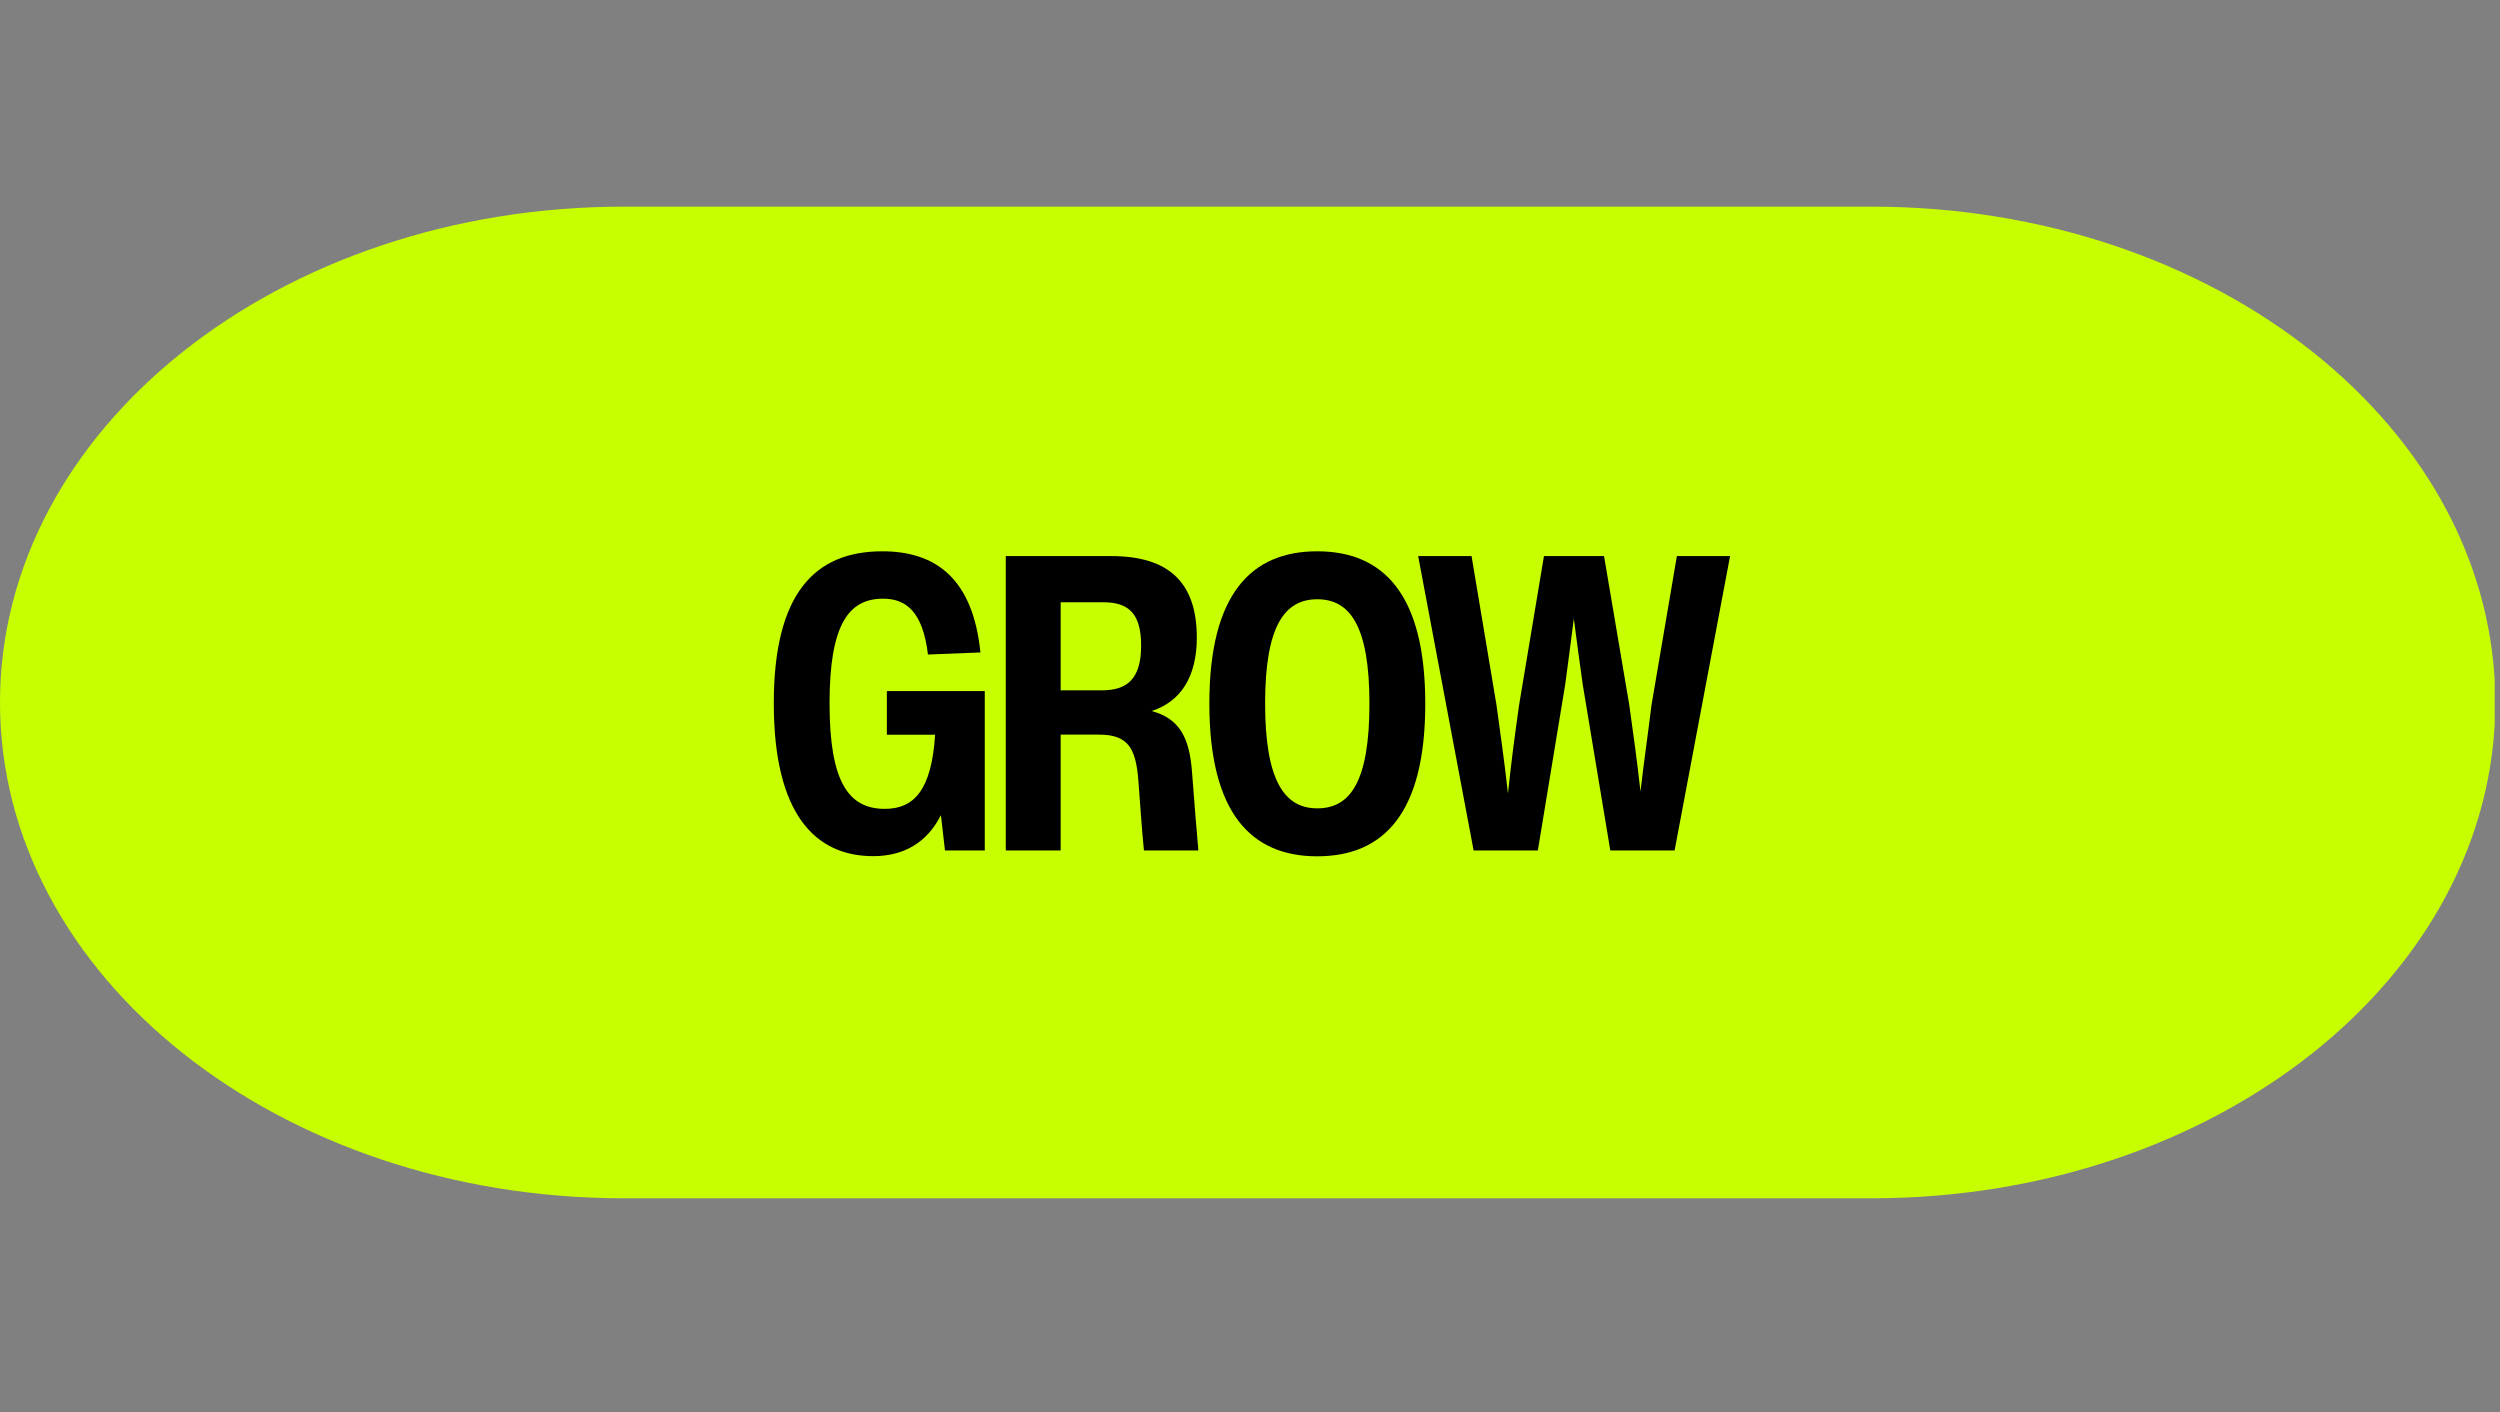
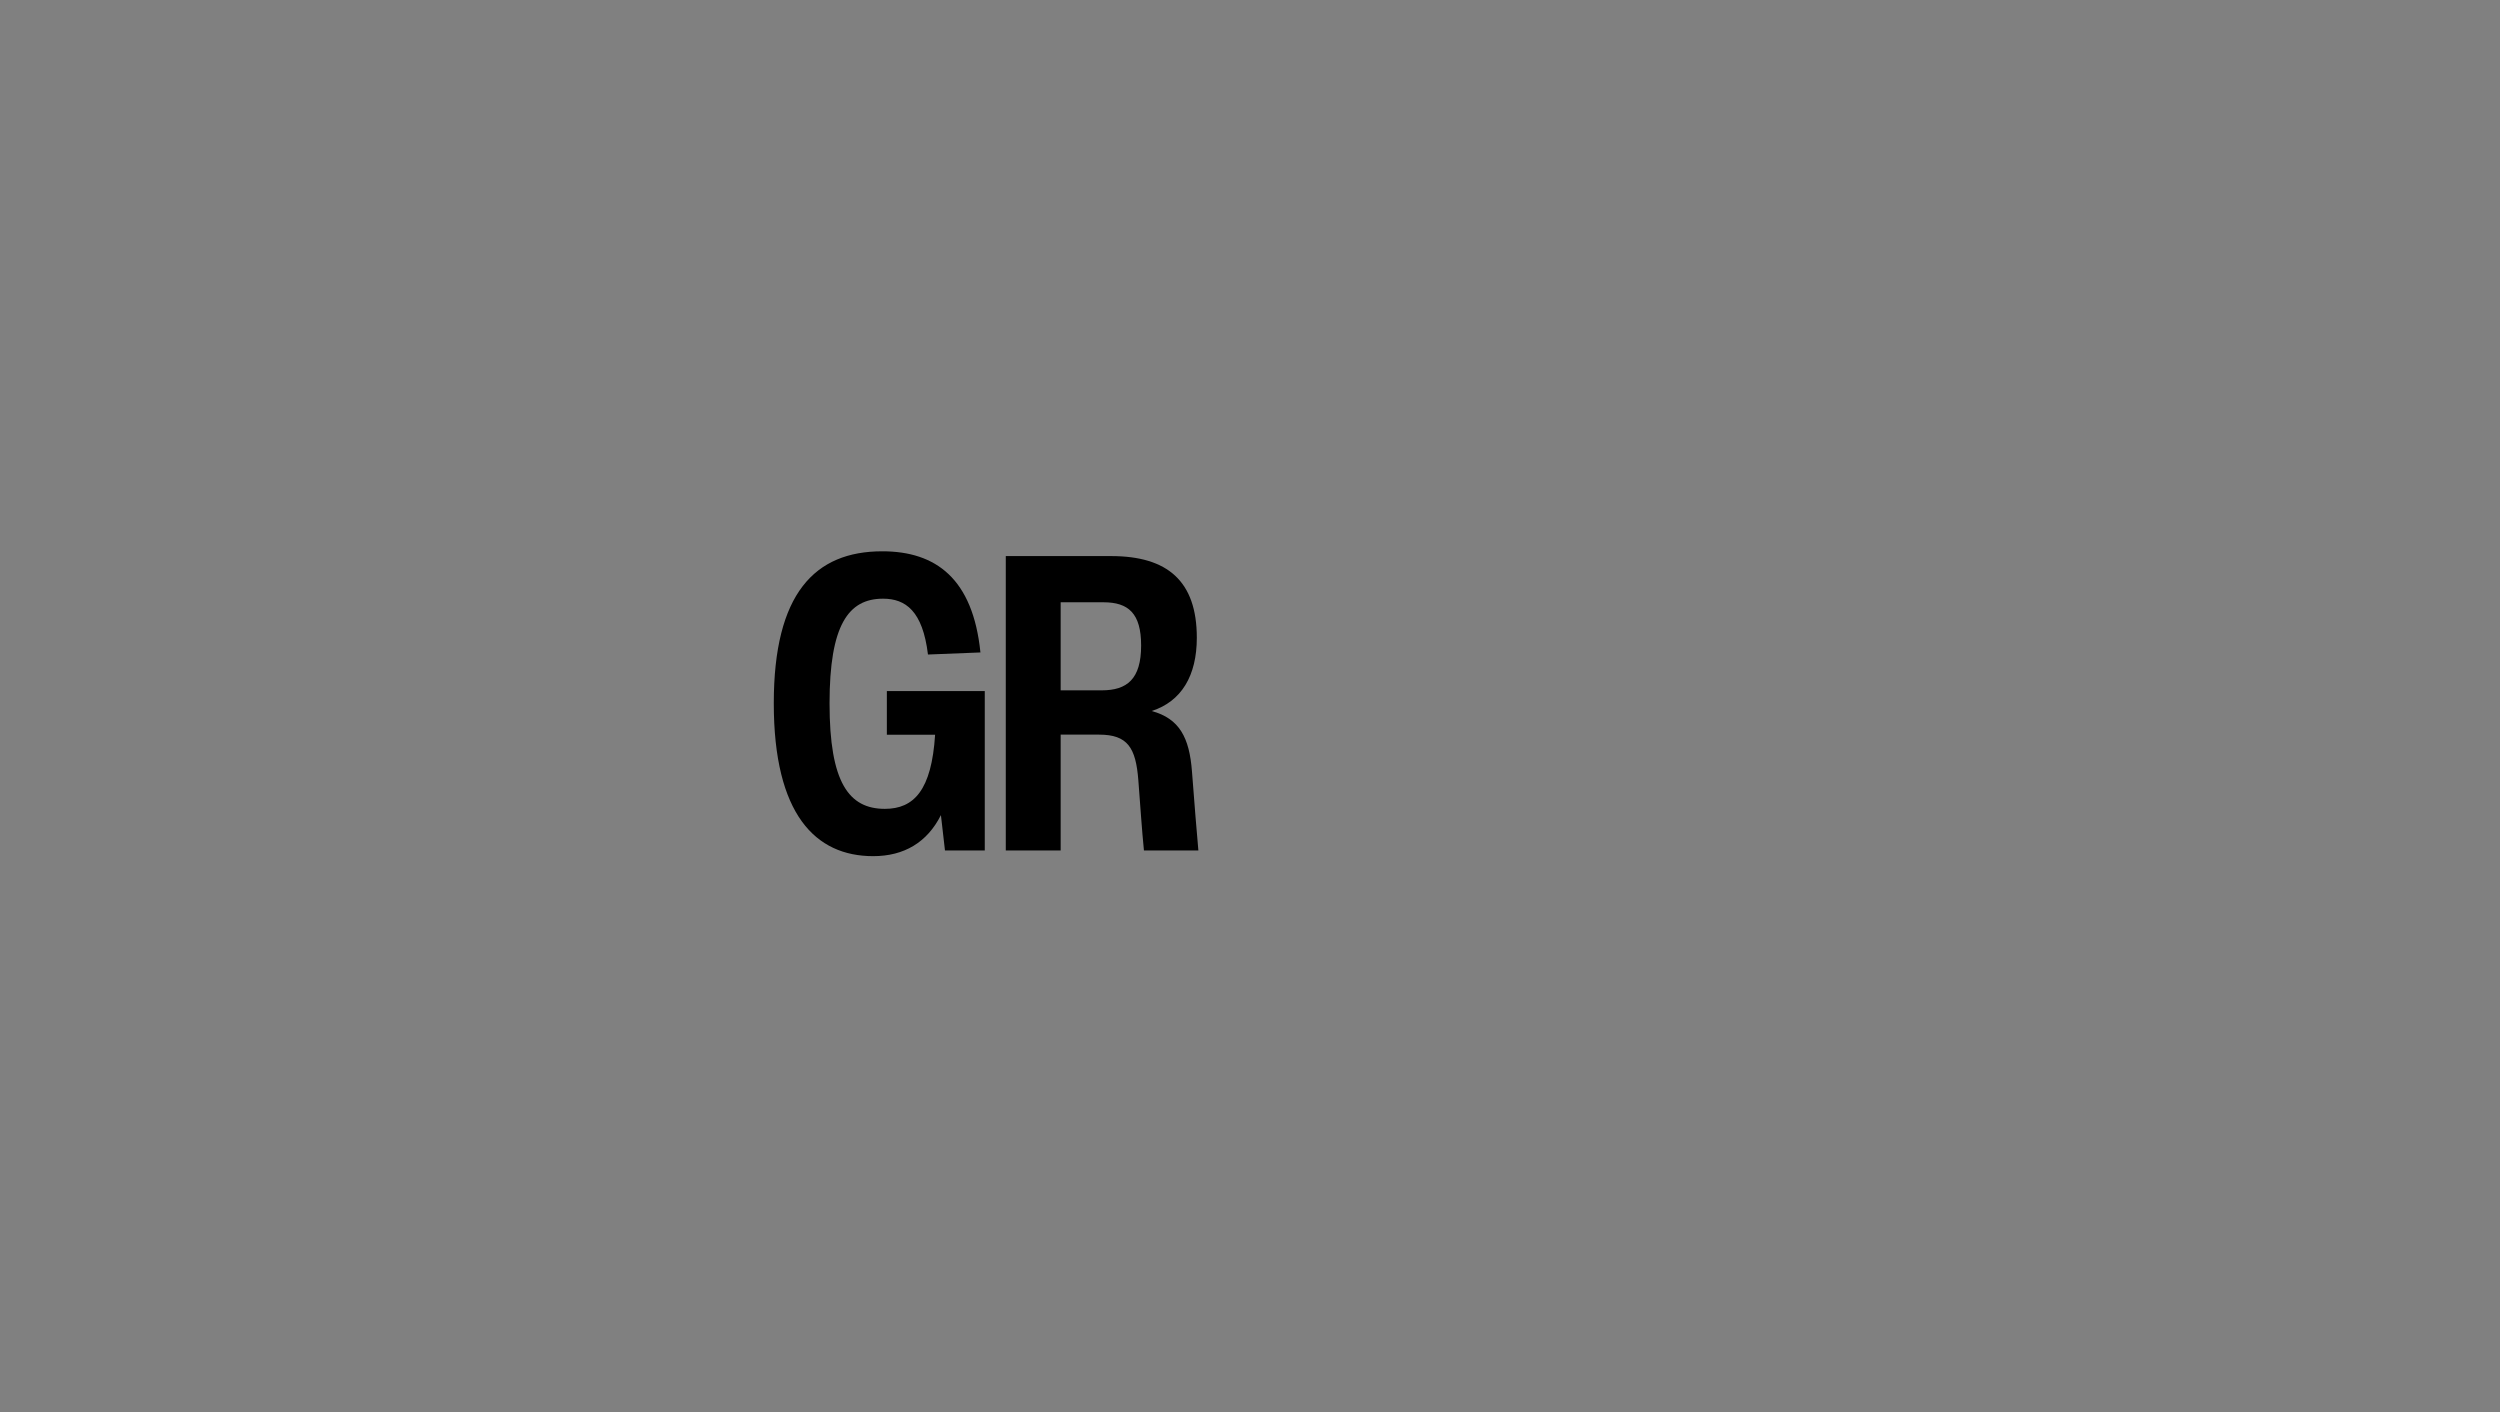
<svg xmlns="http://www.w3.org/2000/svg" width="177" zoomAndPan="magnify" viewBox="0 0 132.75 75" height="100" preserveAspectRatio="xMidYMid meet" version="1.0">
  <rect x="0" y="0" width="132.75" height="75" fill="#808080" stroke="none" />
  <defs>
    <g />
    <clipPath id="bba0b65a05">
      <path d="M 0 10.973 L 132.5 10.973 L 132.5 63.629 L 0 63.629 Z M 0 10.973 " clip-rule="nonzero" />
    </clipPath>
    <clipPath id="b375eb77ad">
      <path d="M 99.375 10.973 C 117.668 10.973 132.5 22.758 132.5 37.301 C 132.5 51.844 117.668 63.629 99.375 63.629 L 33.125 63.629 C 14.832 63.629 0 51.844 0 37.301 C 0 22.758 14.832 10.973 33.125 10.973 Z M 99.375 10.973 " clip-rule="nonzero" />
    </clipPath>
    <clipPath id="2655ce9294">
      <path d="M 0 0.973 L 132.5 0.973 L 132.5 53.629 L 0 53.629 Z M 0 0.973 " clip-rule="nonzero" />
    </clipPath>
    <clipPath id="017c1f7dc6">
-       <path d="M 99.375 0.973 C 117.668 0.973 132.5 12.758 132.5 27.301 C 132.5 41.844 117.668 53.629 99.375 53.629 L 33.125 53.629 C 14.832 53.629 0 41.844 0 27.301 C 0 12.758 14.832 0.973 33.125 0.973 Z M 99.375 0.973 " clip-rule="nonzero" />
-     </clipPath>
+       </clipPath>
    <clipPath id="9dfeaef8af">
      <rect x="0" width="133" y="0" height="54" />
    </clipPath>
  </defs>
  <g clip-path="url(#bba0b65a05)">
    <g clip-path="url(#b375eb77ad)">
      <g transform="matrix(1, 0, 0, 1, 0, 10)">
        <g clip-path="url(#9dfeaef8af)">
          <g clip-path="url(#2655ce9294)">
            <g clip-path="url(#017c1f7dc6)">
-               <path fill="#c8ff00" d="M 0 0.973 L 132.469 0.973 L 132.469 53.629 L 0 53.629 Z M 0 0.973 " fill-opacity="1" fill-rule="nonzero" />
-             </g>
+               </g>
          </g>
        </g>
      </g>
    </g>
  </g>
  <g fill="#000000" fill-opacity="1">
    <g transform="translate(40.252, 45.161)">
      <g>
        <path d="M 6.84 -6.148 L 9.402 -6.148 C 9.215 -3.199 8.277 -2.211 6.734 -2.211 C 4.82 -2.211 3.797 -3.613 3.797 -7.812 C 3.797 -11.965 4.793 -13.371 6.637 -13.371 C 7.832 -13.371 8.742 -12.723 9.023 -10.406 L 11.809 -10.516 C 11.41 -14.438 9.438 -15.887 6.598 -15.887 C 3.012 -15.887 0.836 -13.645 0.836 -7.816 C 0.836 -1.914 3.051 0.301 6.113 0.301 C 7.758 0.301 8.984 -0.434 9.711 -1.879 L 9.926 0 L 12.039 0 L 12.039 -8.465 L 6.84 -8.465 Z M 6.84 -6.148 " />
      </g>
    </g>
  </g>
  <g fill="#000000" fill-opacity="1">
    <g transform="translate(52.239, 45.161)">
      <g>
        <path d="M 11.055 -4.195 C 10.918 -5.988 10.395 -7.004 8.914 -7.406 C 10.496 -7.914 11.312 -9.281 11.312 -11.297 C 11.312 -14.301 9.758 -15.633 6.762 -15.633 L 1.168 -15.633 L 1.168 0 L 4.082 0 L 4.082 -6.152 L 6.125 -6.152 C 7.641 -6.152 8.074 -5.457 8.207 -3.727 L 8.355 -1.746 C 8.398 -1.156 8.453 -0.516 8.504 0 L 11.395 0 C 11.34 -0.586 11.297 -1.125 11.242 -1.801 Z M 4.082 -13.18 L 6.352 -13.18 C 7.68 -13.18 8.355 -12.594 8.355 -10.883 C 8.355 -9.094 7.602 -8.504 6.262 -8.504 L 4.082 -8.504 Z M 4.082 -13.18 " />
      </g>
    </g>
  </g>
  <g fill="#000000" fill-opacity="1">
    <g transform="translate(63.381, 45.161)">
      <g>
-         <path d="M 6.559 0.309 C 10.082 0.309 12.301 -1.961 12.301 -7.793 C 12.301 -13.605 10.082 -15.887 6.559 -15.887 C 3.051 -15.887 0.836 -13.605 0.836 -7.805 C 0.836 -1.992 3.051 0.309 6.559 0.309 Z M 6.566 -2.238 C 4.848 -2.238 3.797 -3.66 3.797 -7.812 C 3.797 -11.949 4.848 -13.34 6.566 -13.34 C 8.289 -13.34 9.336 -11.949 9.336 -7.801 C 9.336 -3.621 8.301 -2.238 6.566 -2.238 Z M 6.566 -2.238 " />
-       </g>
+         </g>
    </g>
  </g>
  <g fill="#000000" fill-opacity="1">
    <g transform="translate(74.929, 45.161)">
      <g>
-         <path d="M 12.766 -7.723 C 12.57 -6.121 12.383 -4.863 12.18 -3.133 C 11.988 -4.863 11.809 -6.137 11.586 -7.723 L 10.246 -15.633 L 7.055 -15.633 L 5.734 -7.719 C 5.504 -6.07 5.328 -4.809 5.145 -3.023 C 4.945 -4.812 4.758 -6.086 4.535 -7.723 L 3.211 -15.633 L 0.375 -15.633 L 3.32 0 L 6.73 0 L 8.18 -8.793 C 8.336 -9.941 8.492 -11.137 8.641 -12.312 C 8.801 -11.105 8.957 -9.902 9.117 -8.793 L 10.578 0 L 13.992 0 L 16.938 -15.633 L 14.113 -15.633 Z M 12.766 -7.723 " />
-       </g>
+         </g>
    </g>
  </g>
</svg>